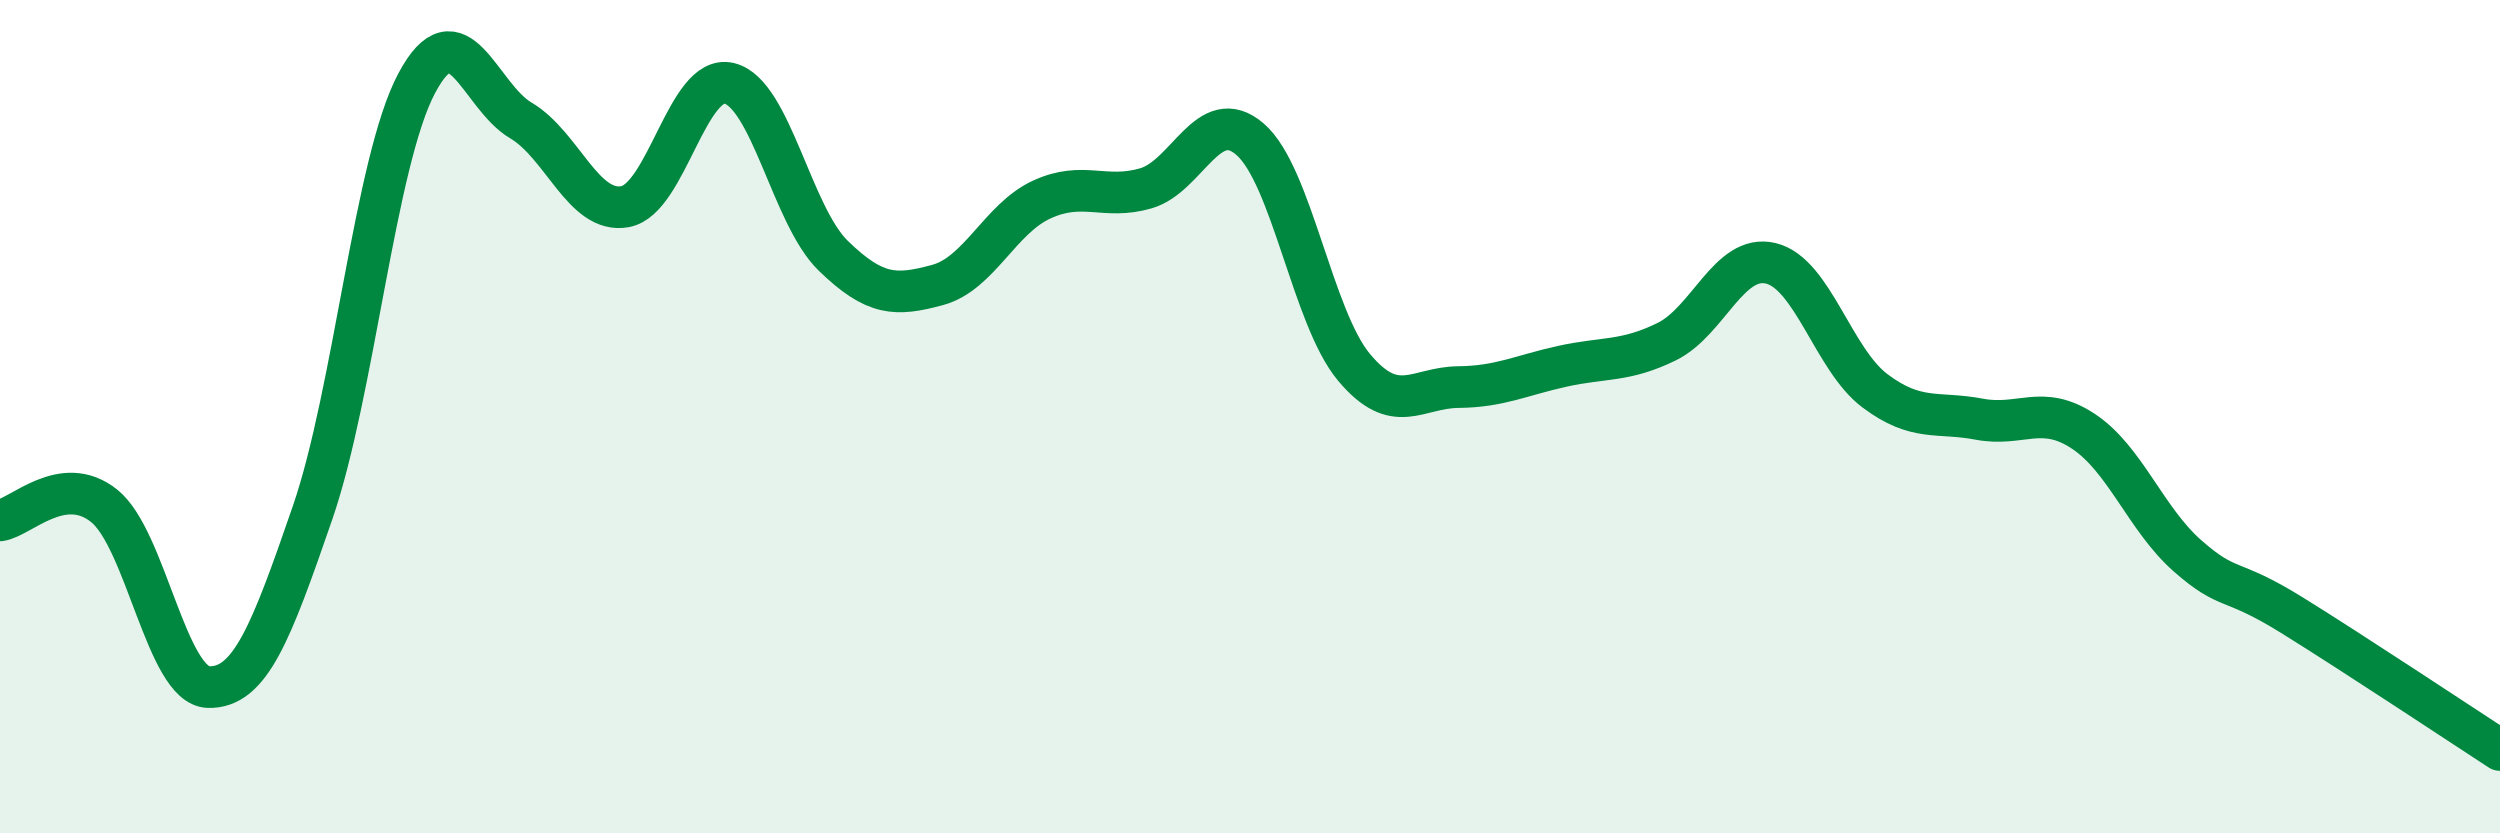
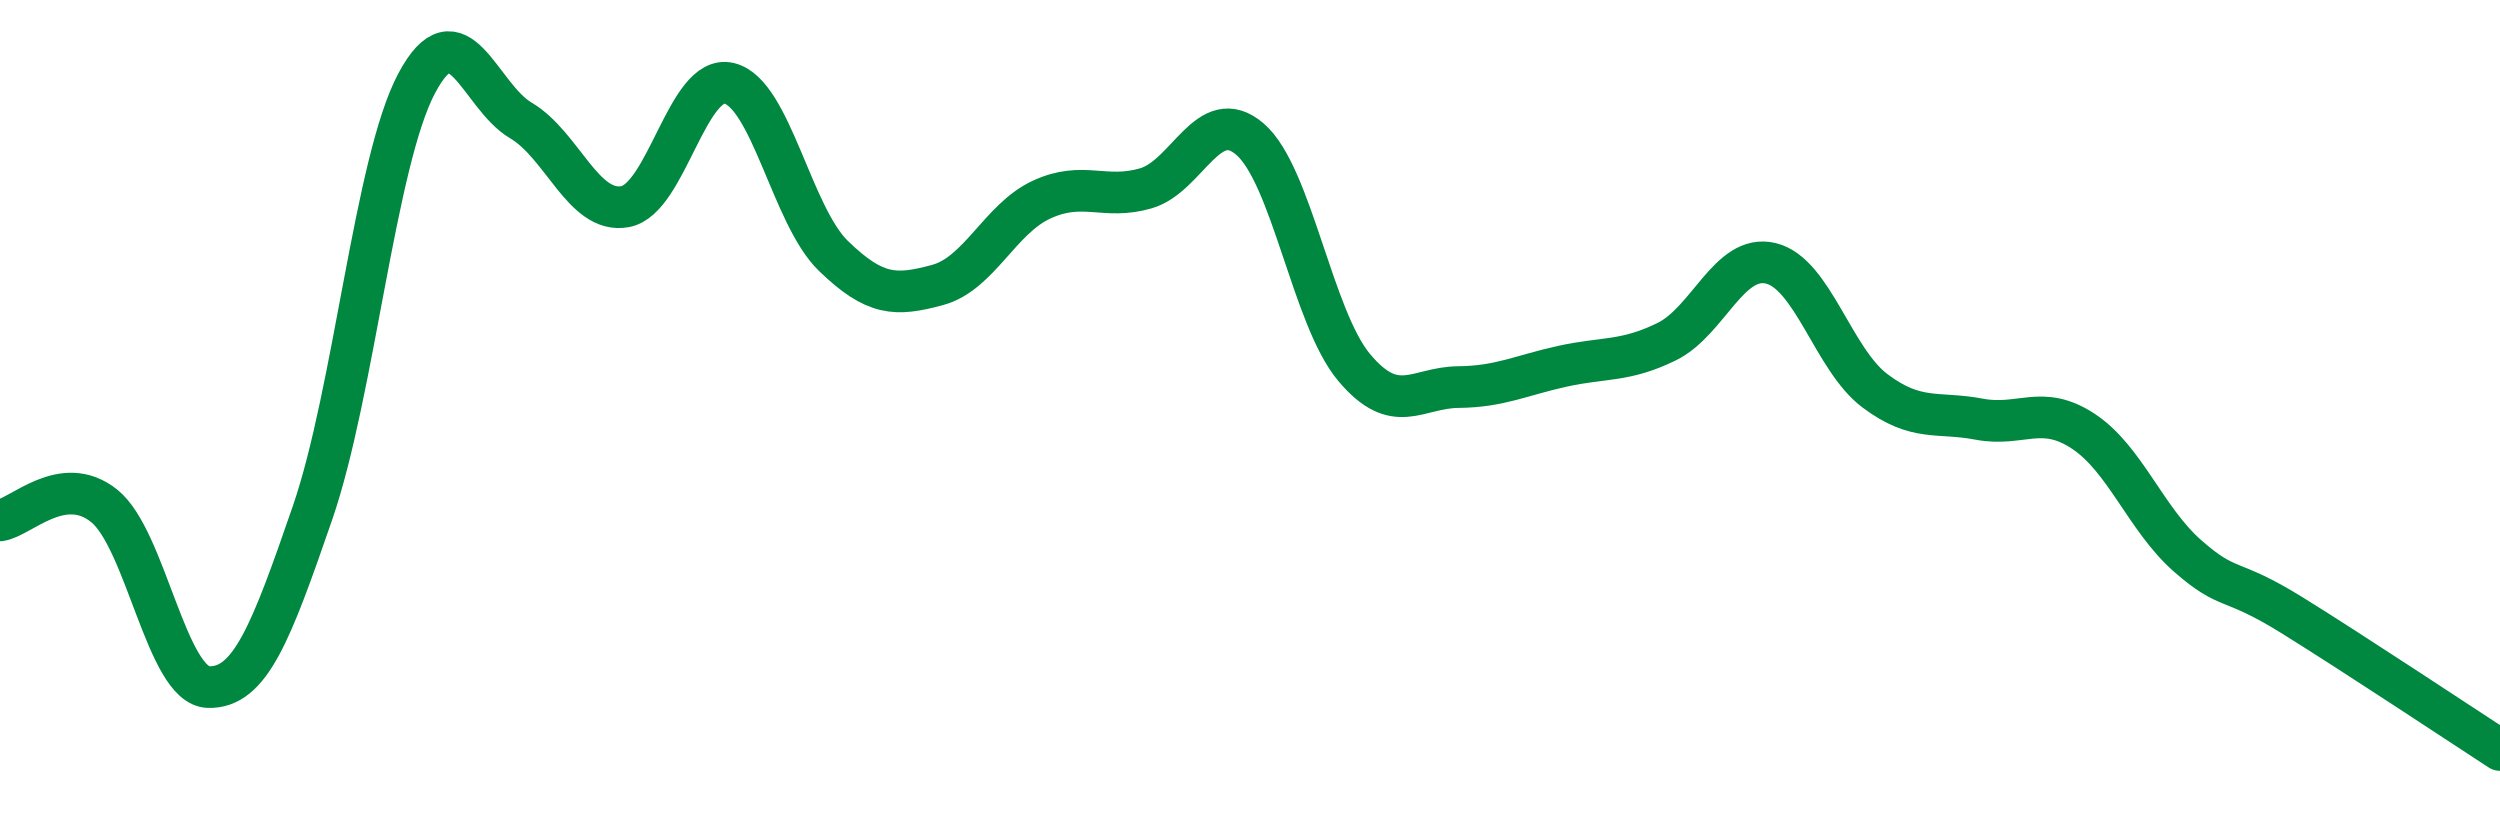
<svg xmlns="http://www.w3.org/2000/svg" width="60" height="20" viewBox="0 0 60 20">
-   <path d="M 0,12.49 C 0.5,12.42 1.5,11.34 2.5,12.14 C 3.5,12.94 4,16.46 5,16.49 C 6,16.52 6.5,15.21 7.5,12.31 C 8.5,9.41 9,3.88 10,2 C 11,0.12 11.5,2.3 12.5,2.89 C 13.5,3.48 14,5.14 15,4.96 C 16,4.78 16.5,1.76 17.5,2 C 18.5,2.24 19,5.17 20,6.14 C 21,7.11 21.5,7.11 22.5,6.84 C 23.5,6.57 24,5.25 25,4.79 C 26,4.33 26.5,4.81 27.5,4.52 C 28.5,4.23 29,2.48 30,3.34 C 31,4.2 31.5,7.63 32.5,8.82 C 33.5,10.01 34,9.3 35,9.29 C 36,9.28 36.5,9.01 37.5,8.79 C 38.5,8.57 39,8.69 40,8.2 C 41,7.71 41.5,6.08 42.5,6.32 C 43.5,6.56 44,8.63 45,9.38 C 46,10.13 46.5,9.87 47.5,10.06 C 48.5,10.25 49,9.69 50,10.35 C 51,11.01 51.5,12.46 52.5,13.34 C 53.5,14.22 53.5,13.83 55,14.76 C 56.5,15.69 59,17.35 60,18L60 20L0 20Z" fill="#008740" opacity="0.1" stroke-linecap="round" stroke-linejoin="round" />
  <path d="M 0,12.49 C 0.5,12.42 1.5,11.34 2.5,12.14 C 3.5,12.94 4,16.46 5,16.49 C 6,16.52 6.5,15.21 7.5,12.31 C 8.5,9.41 9,3.88 10,2 C 11,0.12 11.5,2.3 12.5,2.89 C 13.5,3.48 14,5.14 15,4.96 C 16,4.78 16.5,1.76 17.5,2 C 18.5,2.24 19,5.17 20,6.14 C 21,7.11 21.5,7.11 22.5,6.84 C 23.5,6.57 24,5.25 25,4.79 C 26,4.33 26.5,4.81 27.5,4.52 C 28.5,4.23 29,2.48 30,3.34 C 31,4.2 31.5,7.63 32.5,8.82 C 33.5,10.01 34,9.3 35,9.29 C 36,9.28 36.5,9.01 37.5,8.79 C 38.5,8.57 39,8.69 40,8.2 C 41,7.71 41.5,6.08 42.5,6.32 C 43.5,6.56 44,8.63 45,9.38 C 46,10.13 46.5,9.87 47.5,10.06 C 48.5,10.25 49,9.69 50,10.35 C 51,11.01 51.5,12.46 52.5,13.34 C 53.5,14.22 53.5,13.83 55,14.76 C 56.5,15.69 59,17.35 60,18" stroke="#008740" stroke-width="1" fill="none" stroke-linecap="round" stroke-linejoin="round" />
</svg>